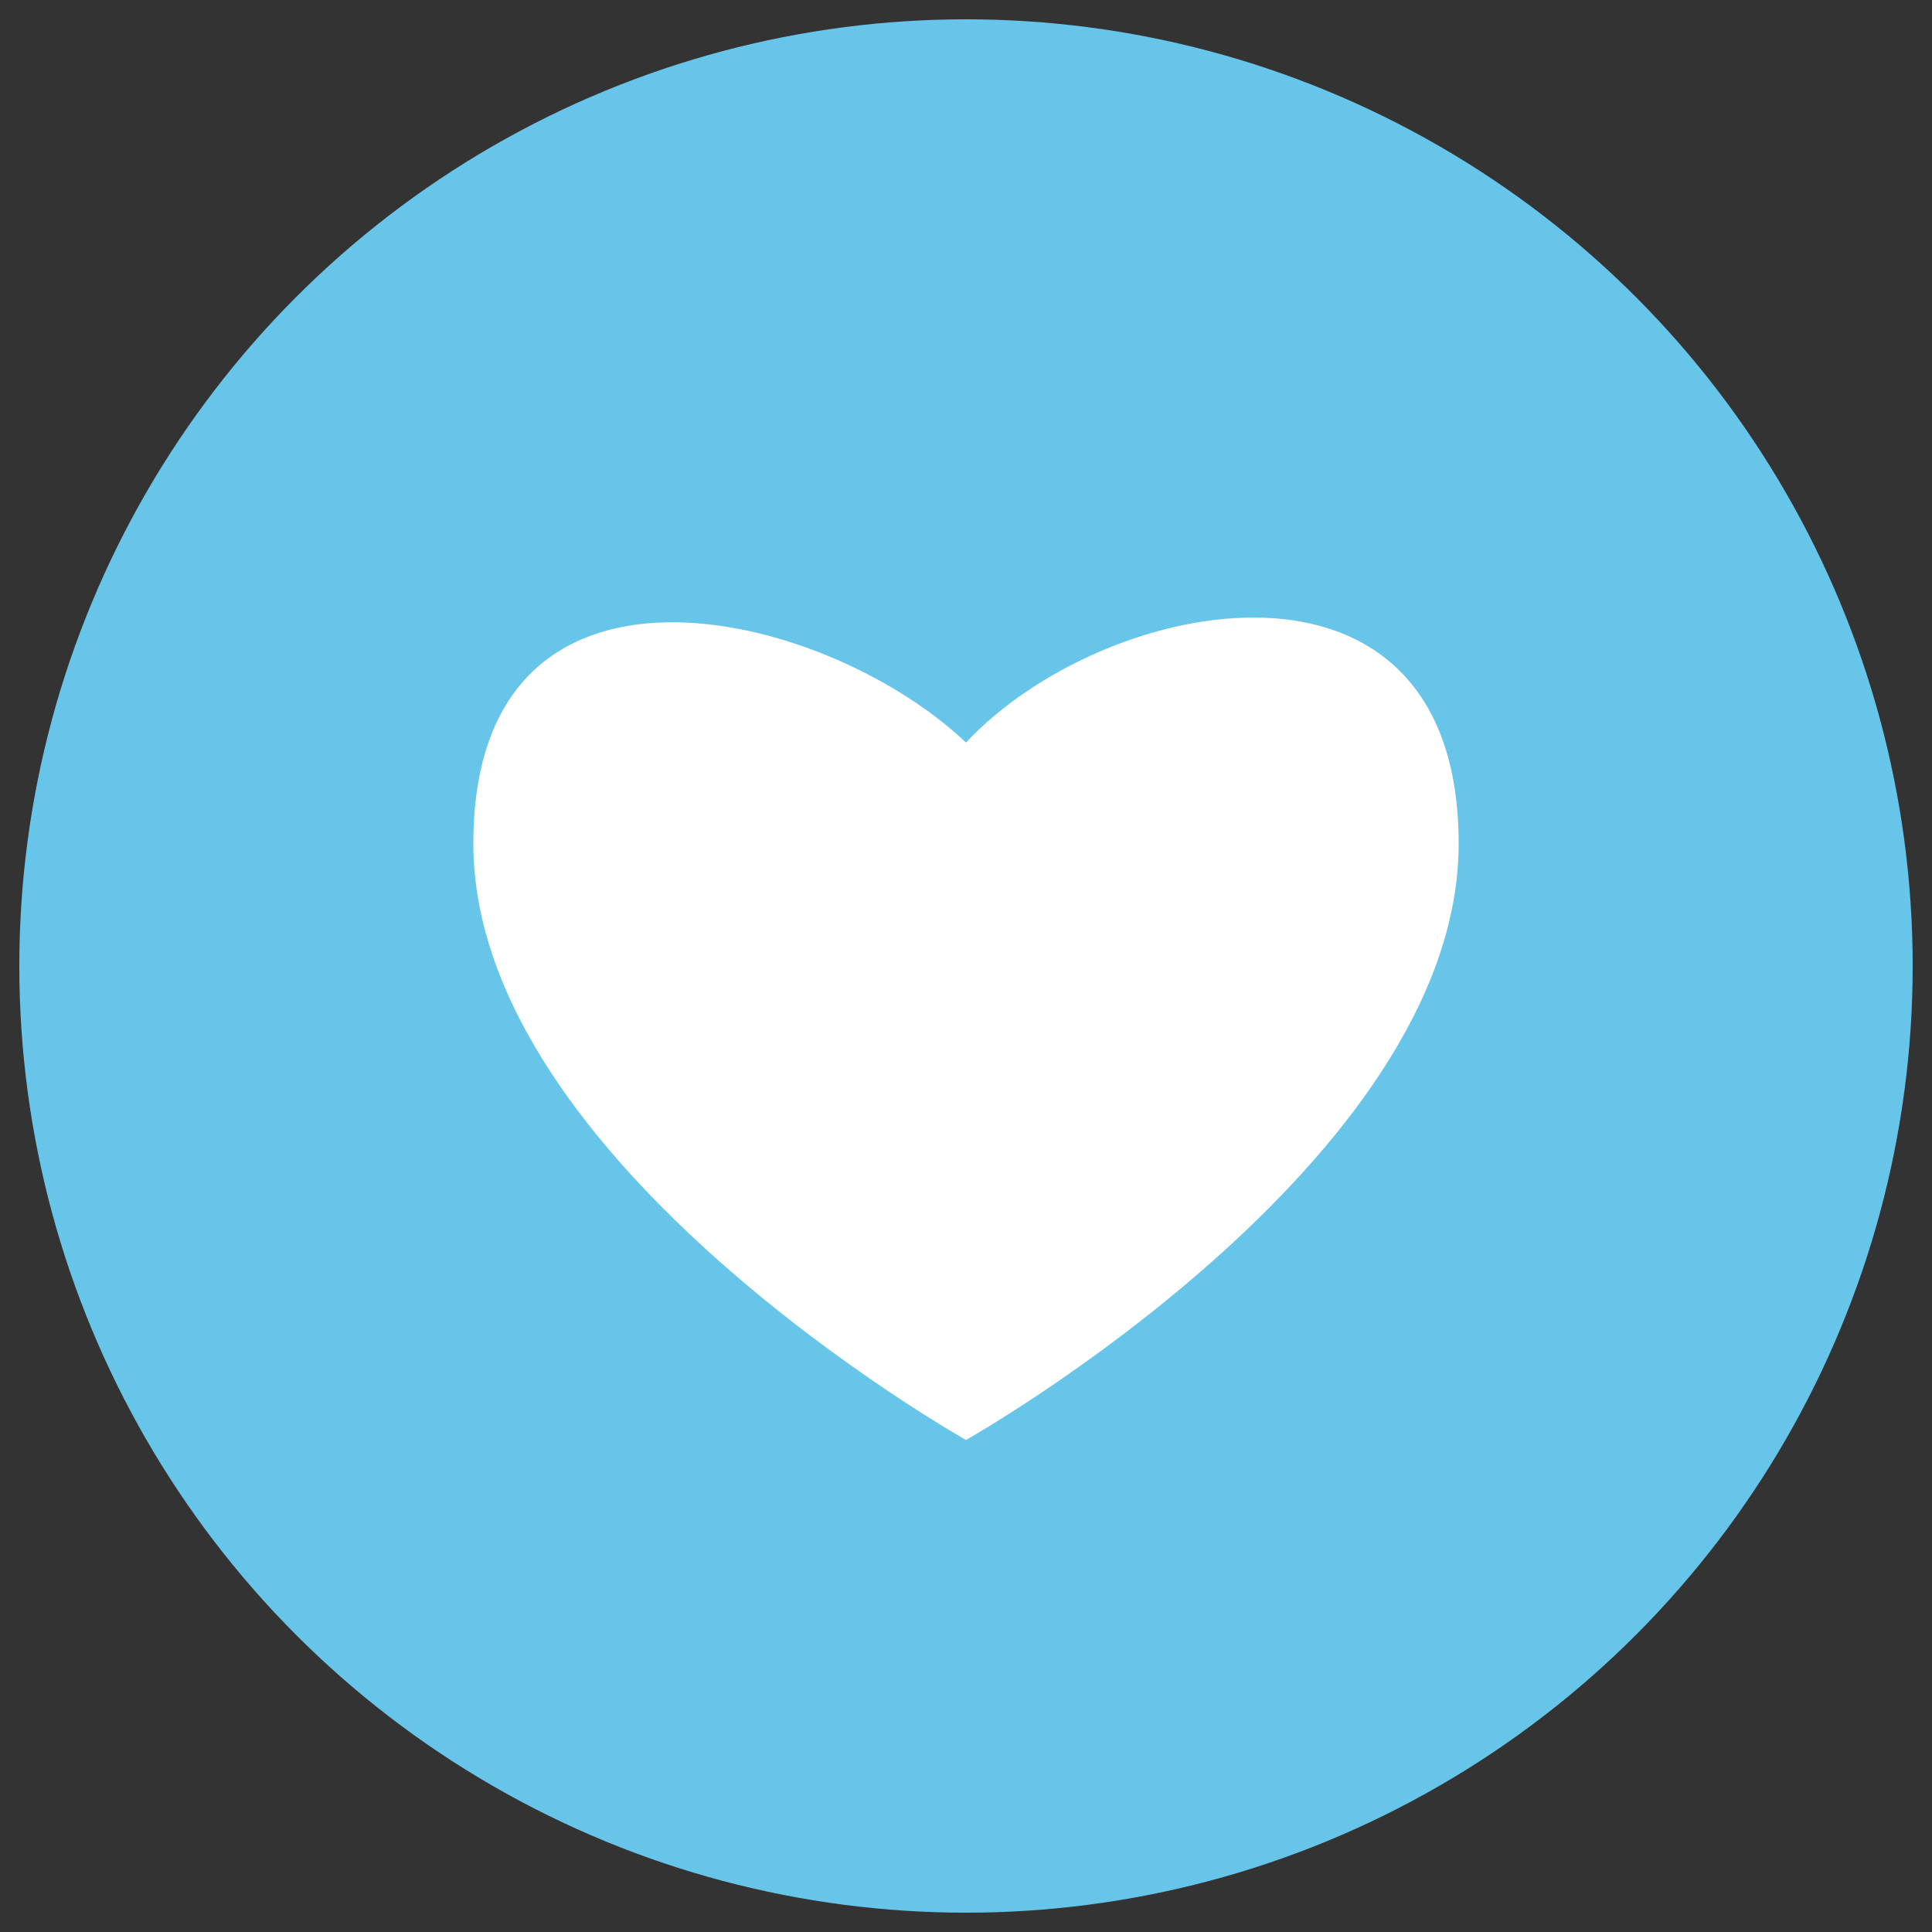
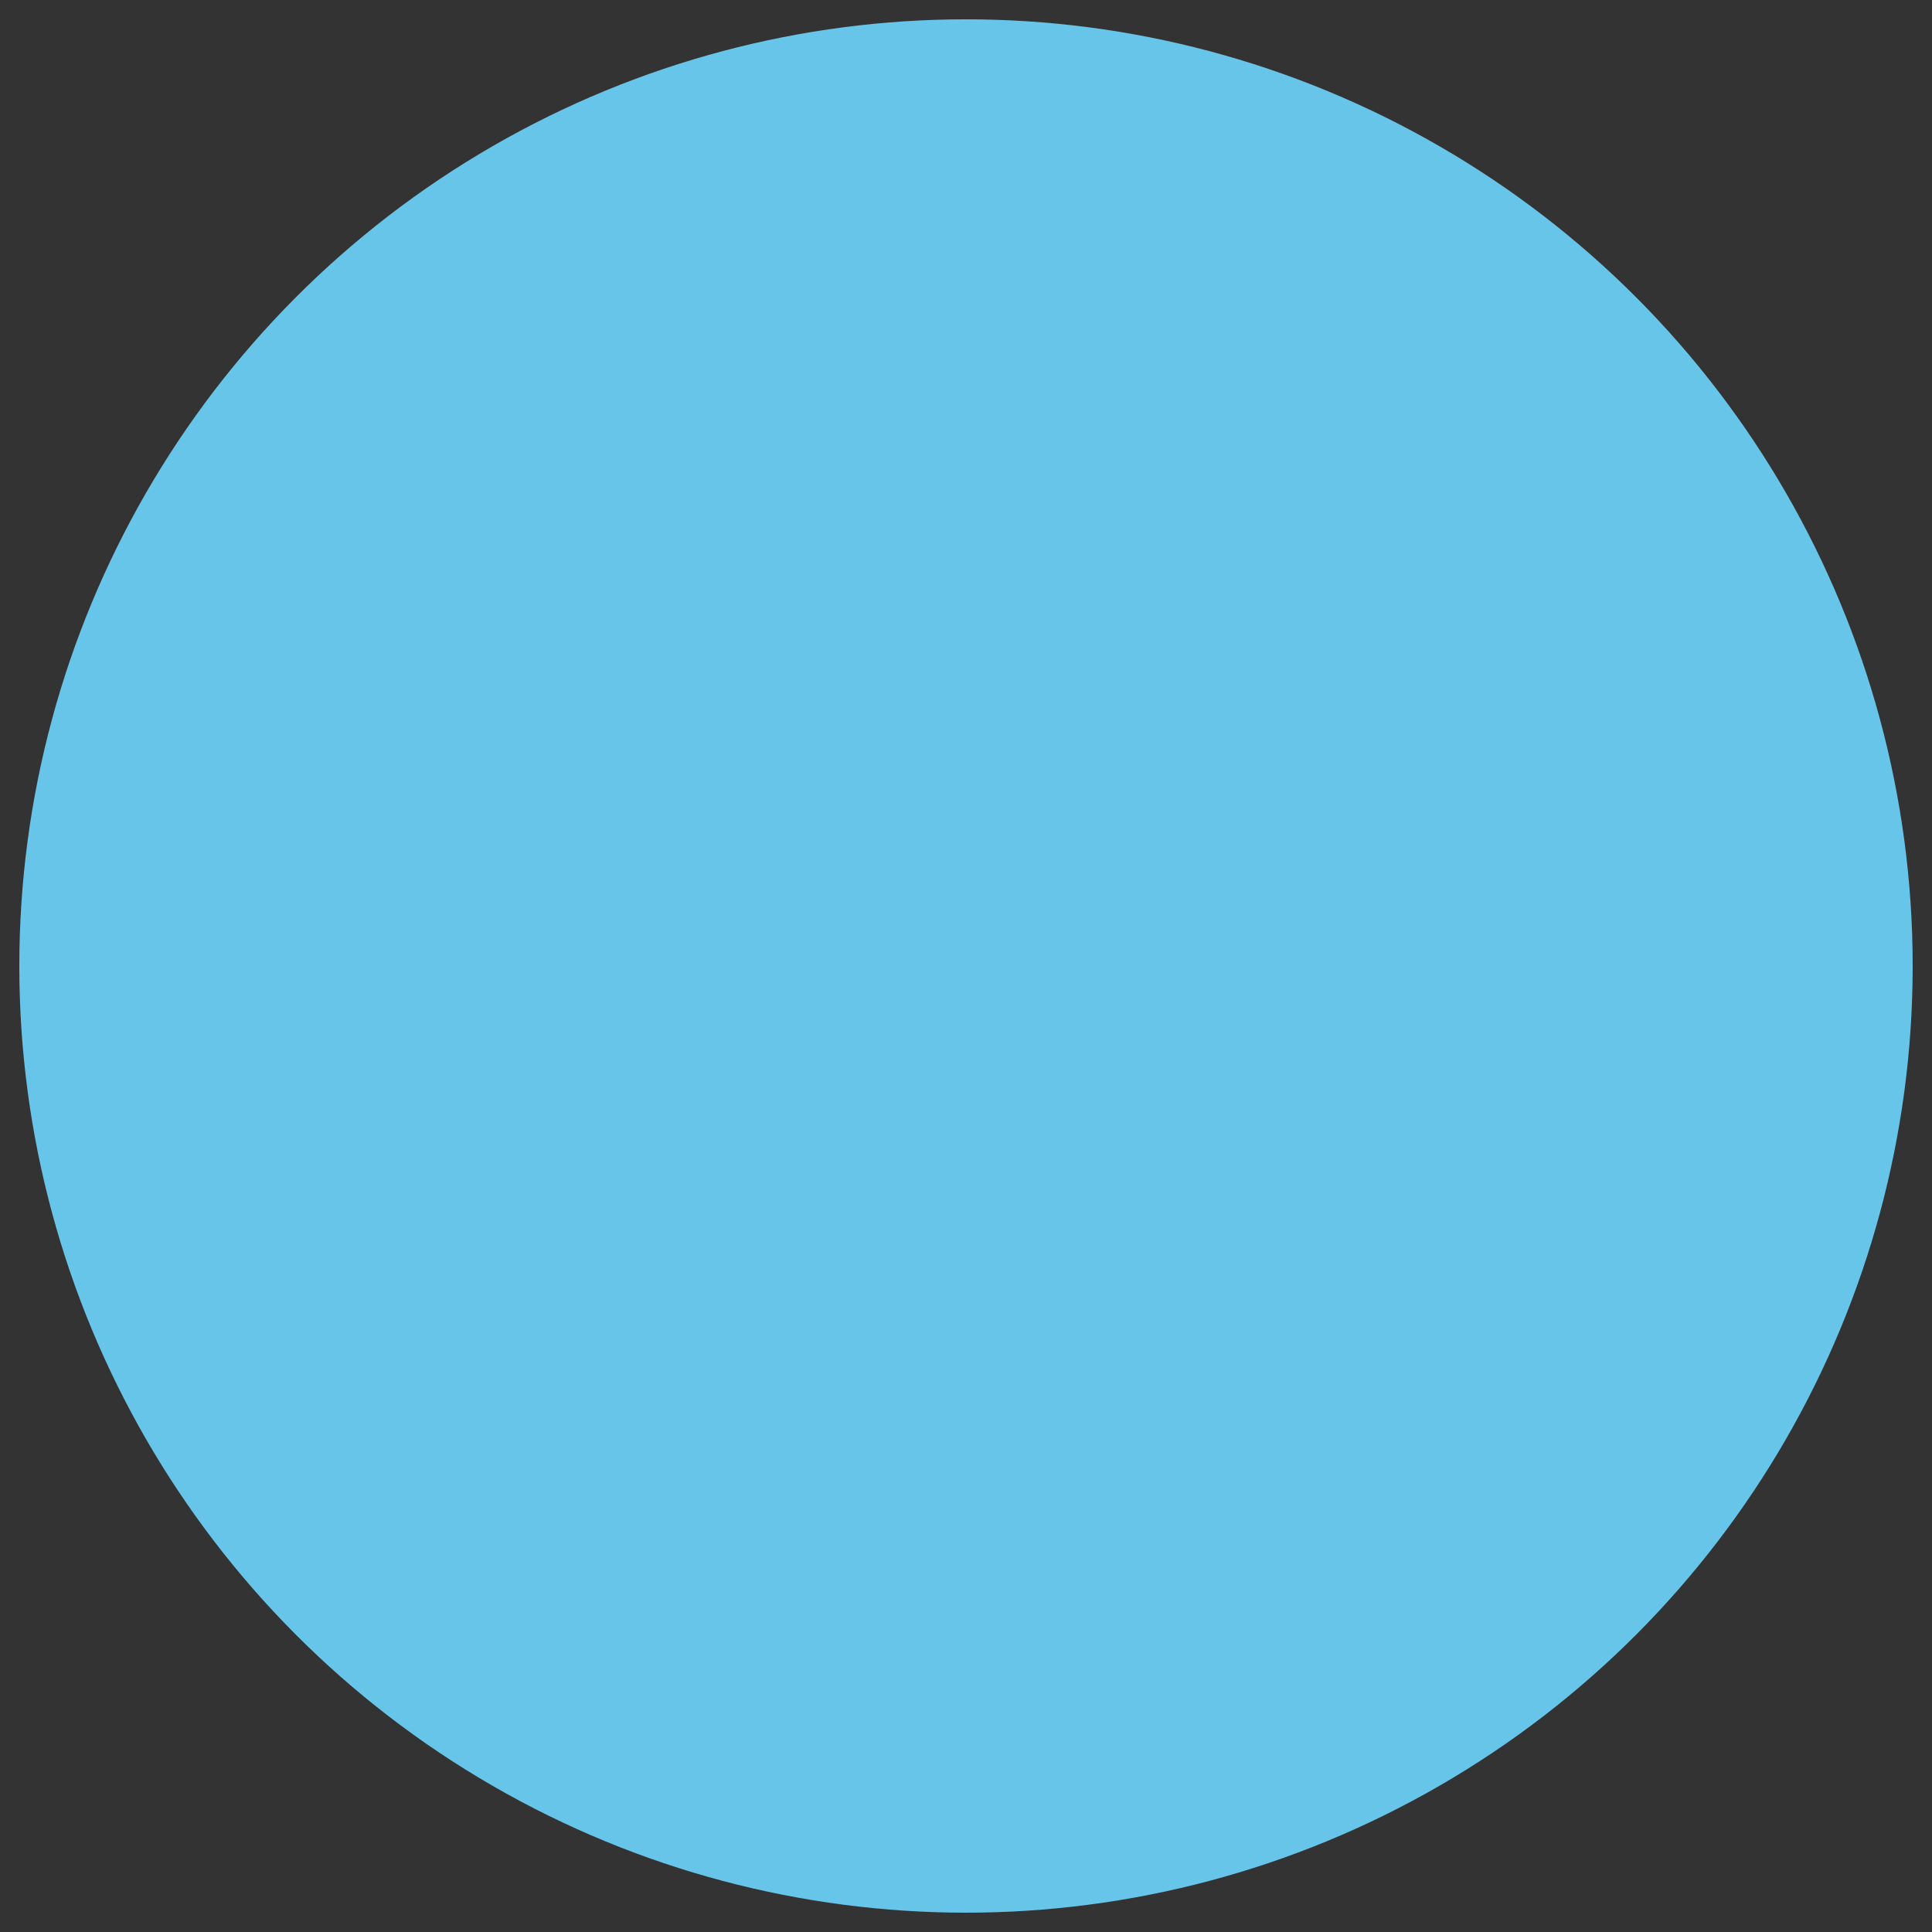
<svg xmlns="http://www.w3.org/2000/svg" id="Layer_1" x="0px" y="0px" viewBox="0 0 300 300" style="enable-background:new 0 0 300 300;" xml:space="preserve">
  <rect x="0" y="0" width="300" height="300" fill="#333333" stroke="none" />
  <style type="text/css"> .st0{fill:#68C5EA;} .st1{fill:#FFFFFF;} </style>
  <g>
    <circle class="st0" cx="150" cy="150" r="147" />
  </g>
-   <path class="st1" d="M150,223.6c0,0-76.5-43-76.5-92.6s54.2-36.8,76.5-15.7c21.6-23.1,76.5-33.8,76.5,15.7S150,223.6,150,223.6z" />
</svg>